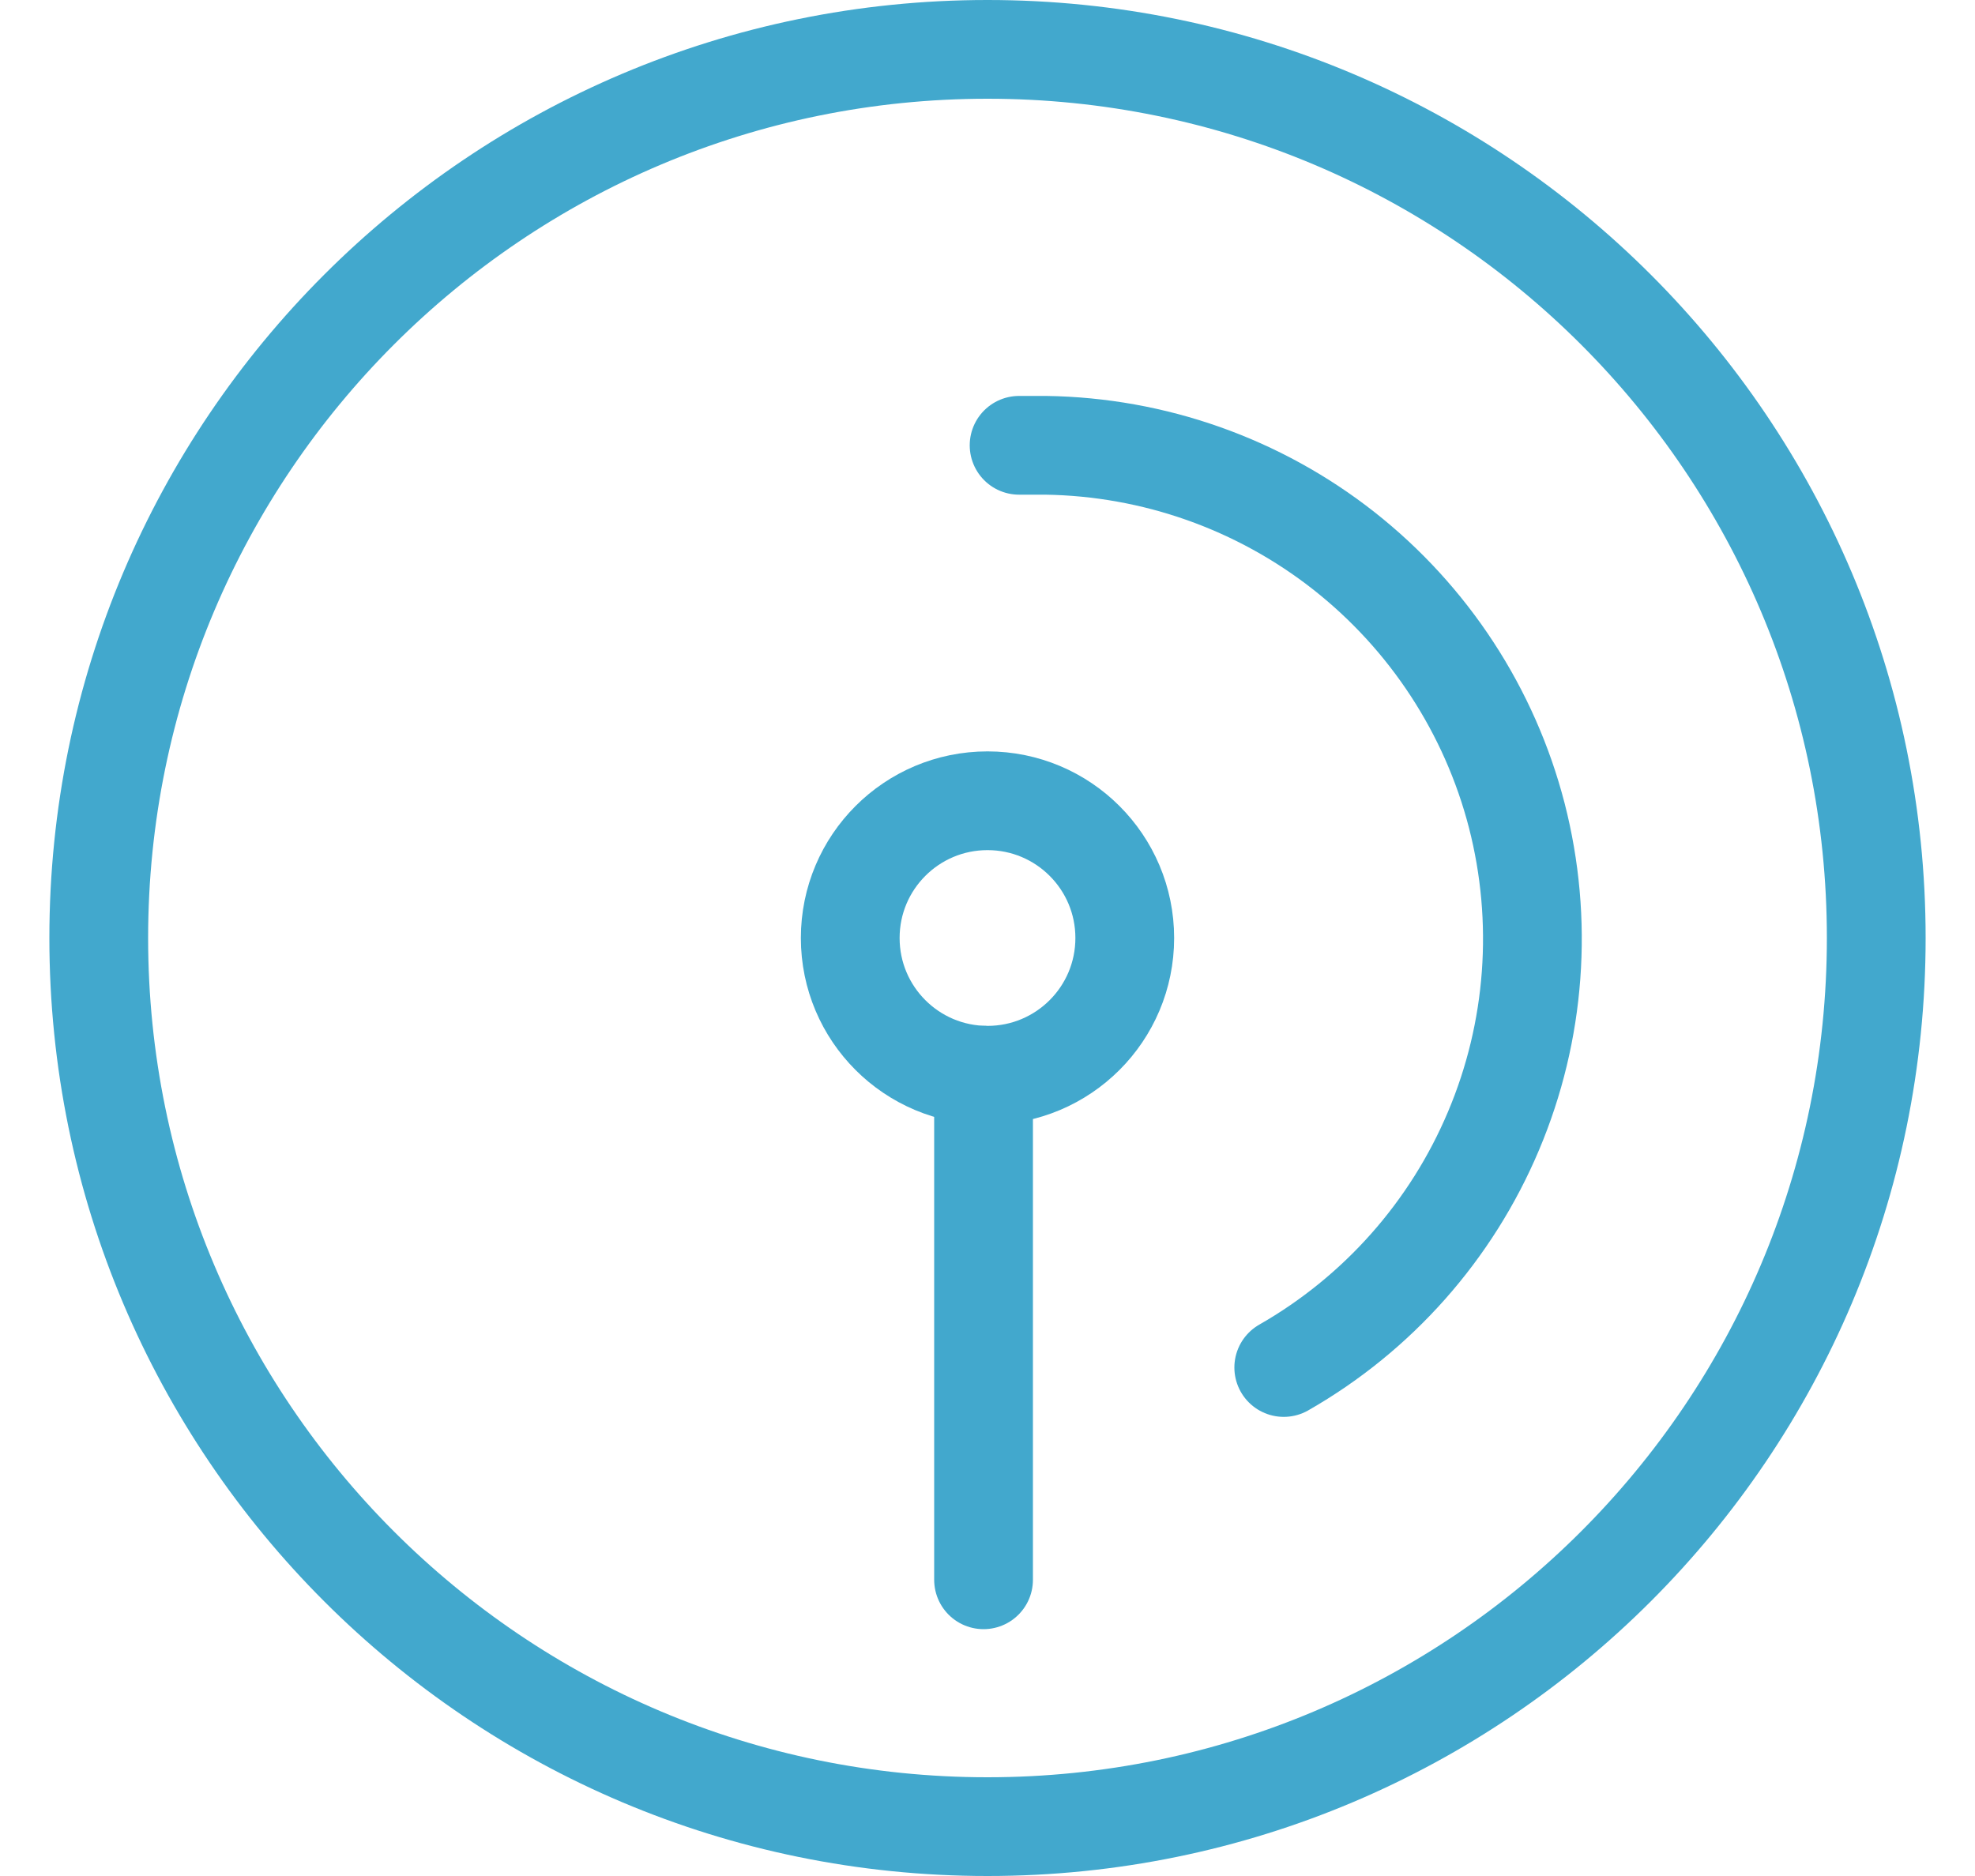
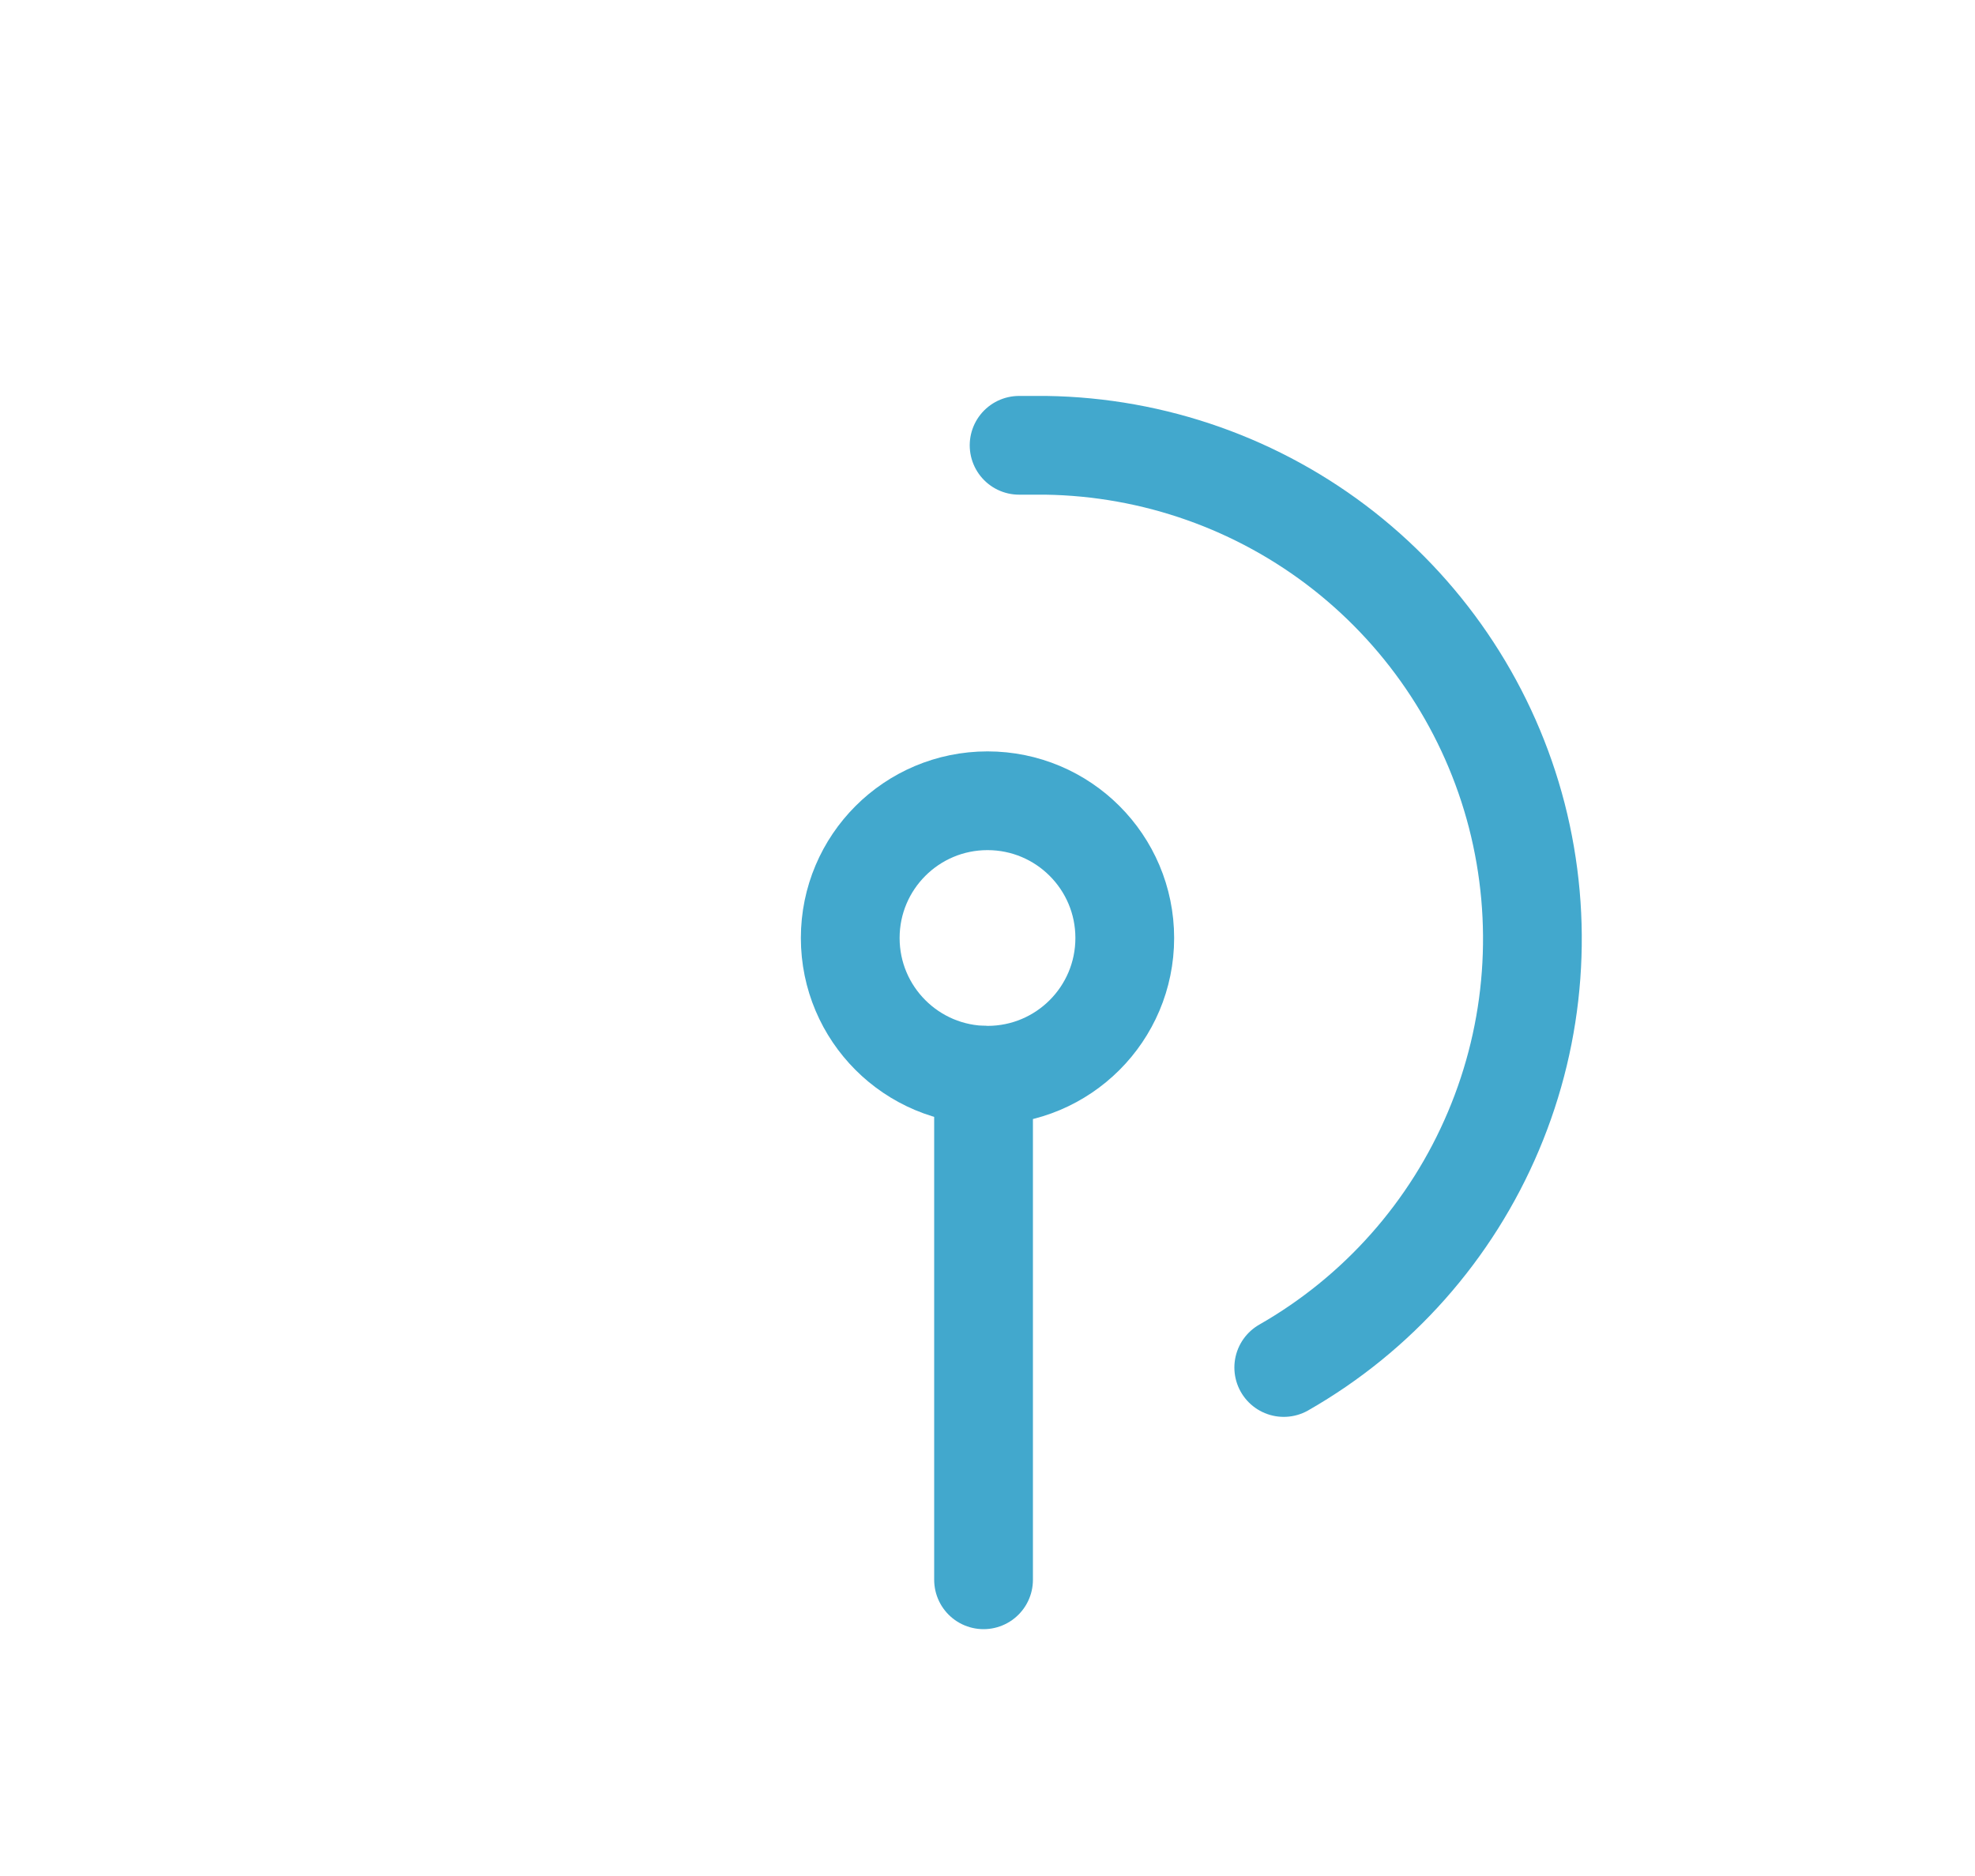
<svg xmlns="http://www.w3.org/2000/svg" width="20" height="19" viewBox="0 0 20 19" fill="none">
-   <path d="M10 18.5C14.971 18.5 19 14.471 19 9.5C19 4.529 14.971 0.5 10 0.5C5.029 0.5 1 4.529 1 9.5C1 14.471 5.029 18.5 10 18.5Z" stroke="#42A8CD" stroke-miterlimit="10" stroke-linecap="round" />
  <path d="M10.32 4.51H10.59C11.686 4.526 12.747 4.901 13.609 5.579C14.47 6.257 15.086 7.199 15.36 8.26C15.633 9.322 15.551 10.444 15.124 11.454C14.698 12.464 13.952 13.306 13 13.85" stroke="#42A8CD" stroke-miterlimit="10" stroke-linecap="round" />
  <path d="M10 10.89C10.768 10.89 11.39 10.268 11.39 9.5C11.39 8.732 10.768 8.11 10 8.11C9.232 8.11 8.61 8.732 8.61 9.5C8.61 10.268 9.232 10.89 10 10.89Z" stroke="#42A8CD" stroke-miterlimit="10" stroke-linecap="round" />
  <path d="M9.96 16V10.89" stroke="#42A8CD" stroke-miterlimit="10" stroke-linecap="round" />
</svg>